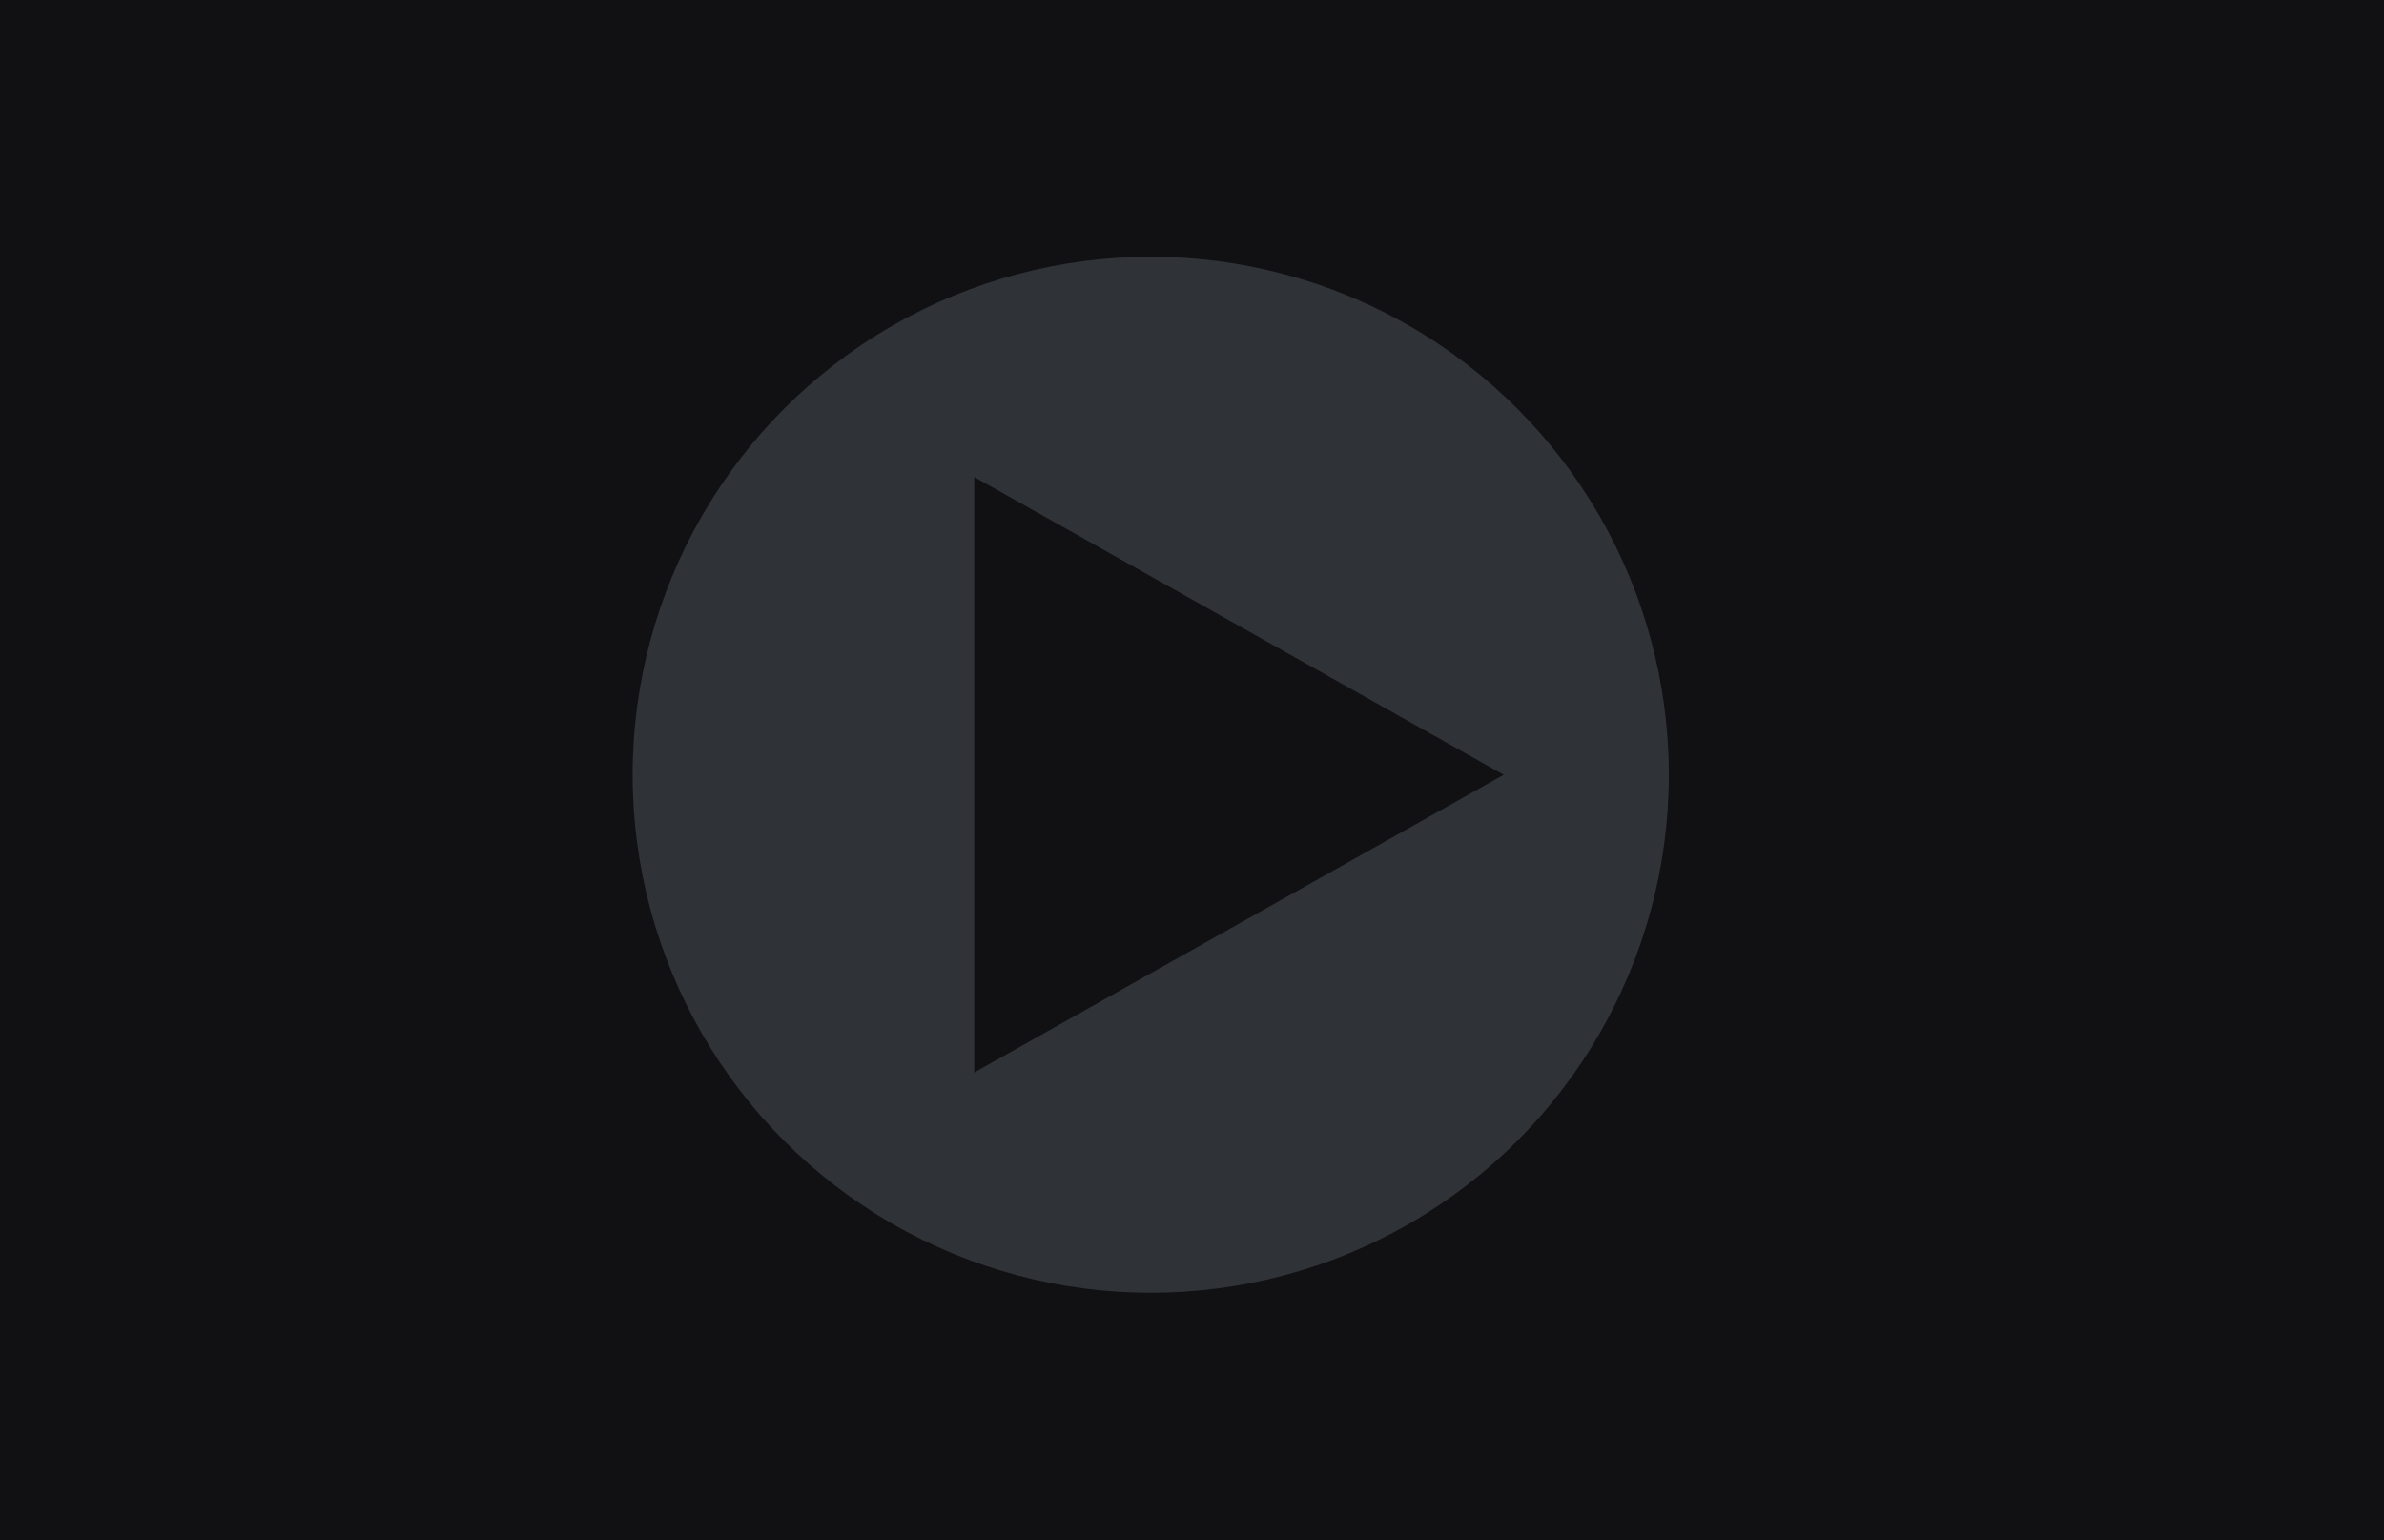
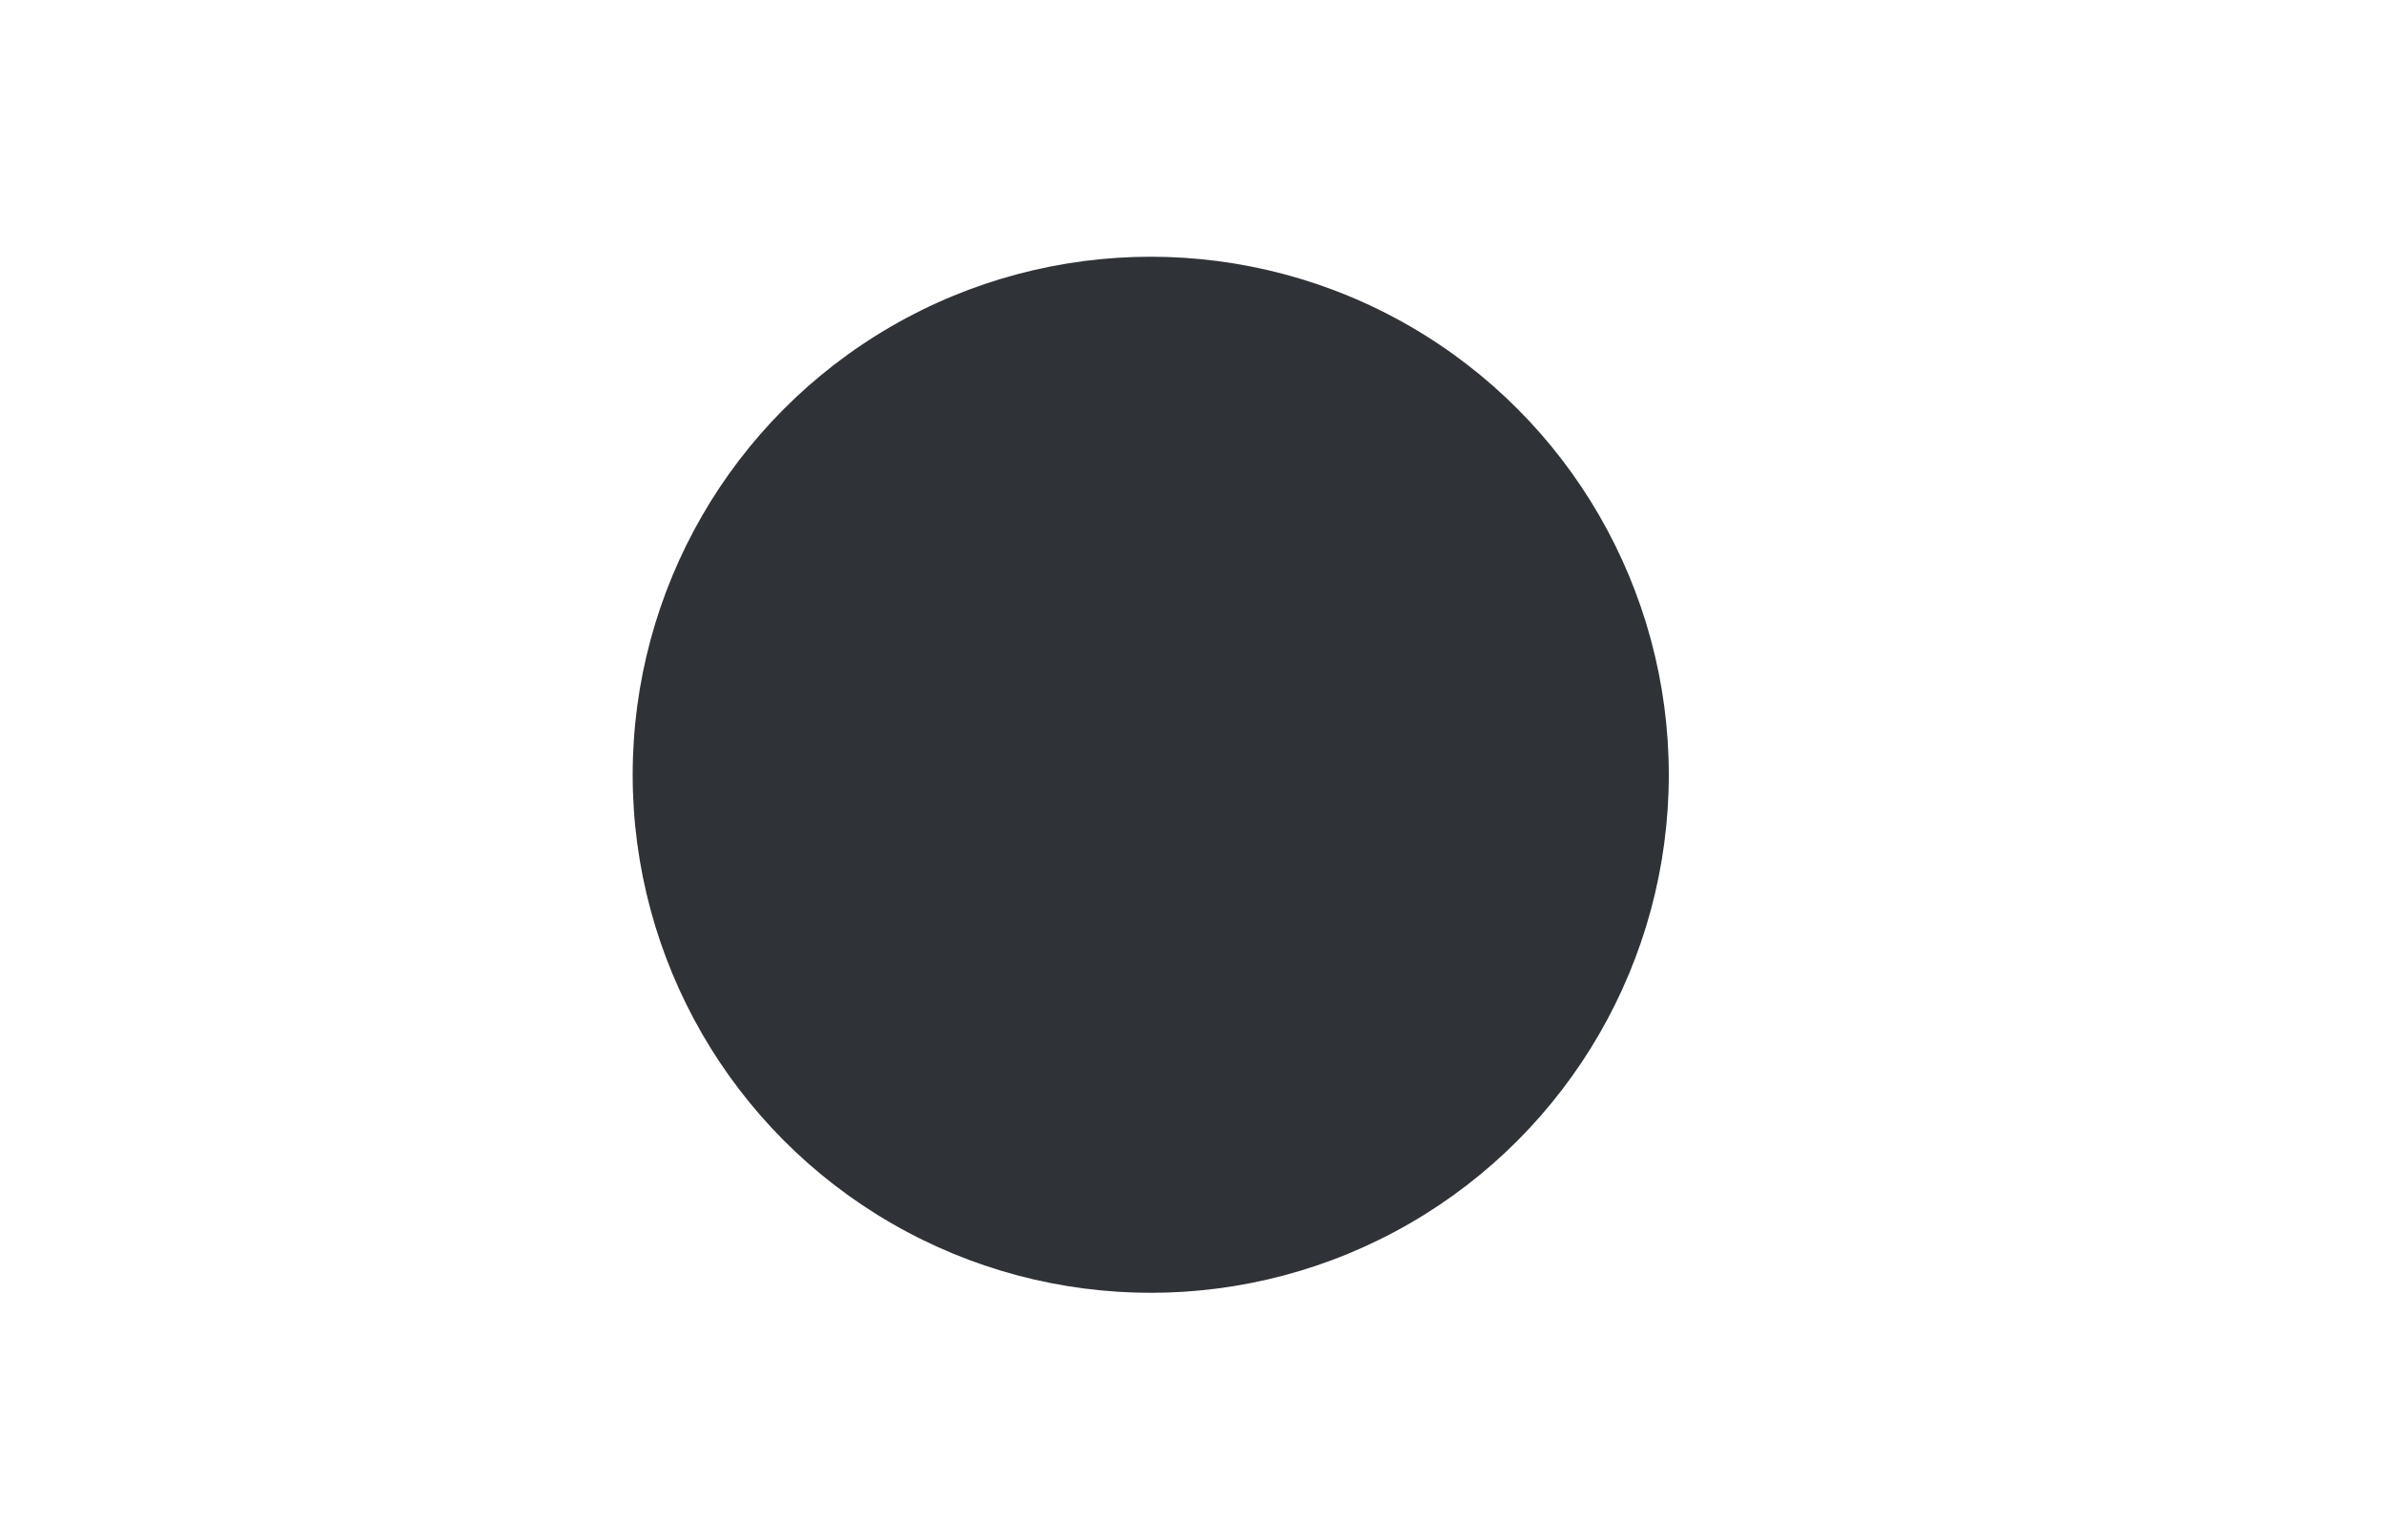
<svg xmlns="http://www.w3.org/2000/svg" width="260" height="168" fill="none">
-   <path fill="#111114" d="M0 0h260v168H0z" />
  <circle cx="125.5" cy="84.5" r="56.5" fill="#2F3337" />
-   <path fill="#111114" d="m164 84.5-57.75 32.476V52.024L164 84.5z" />
</svg>